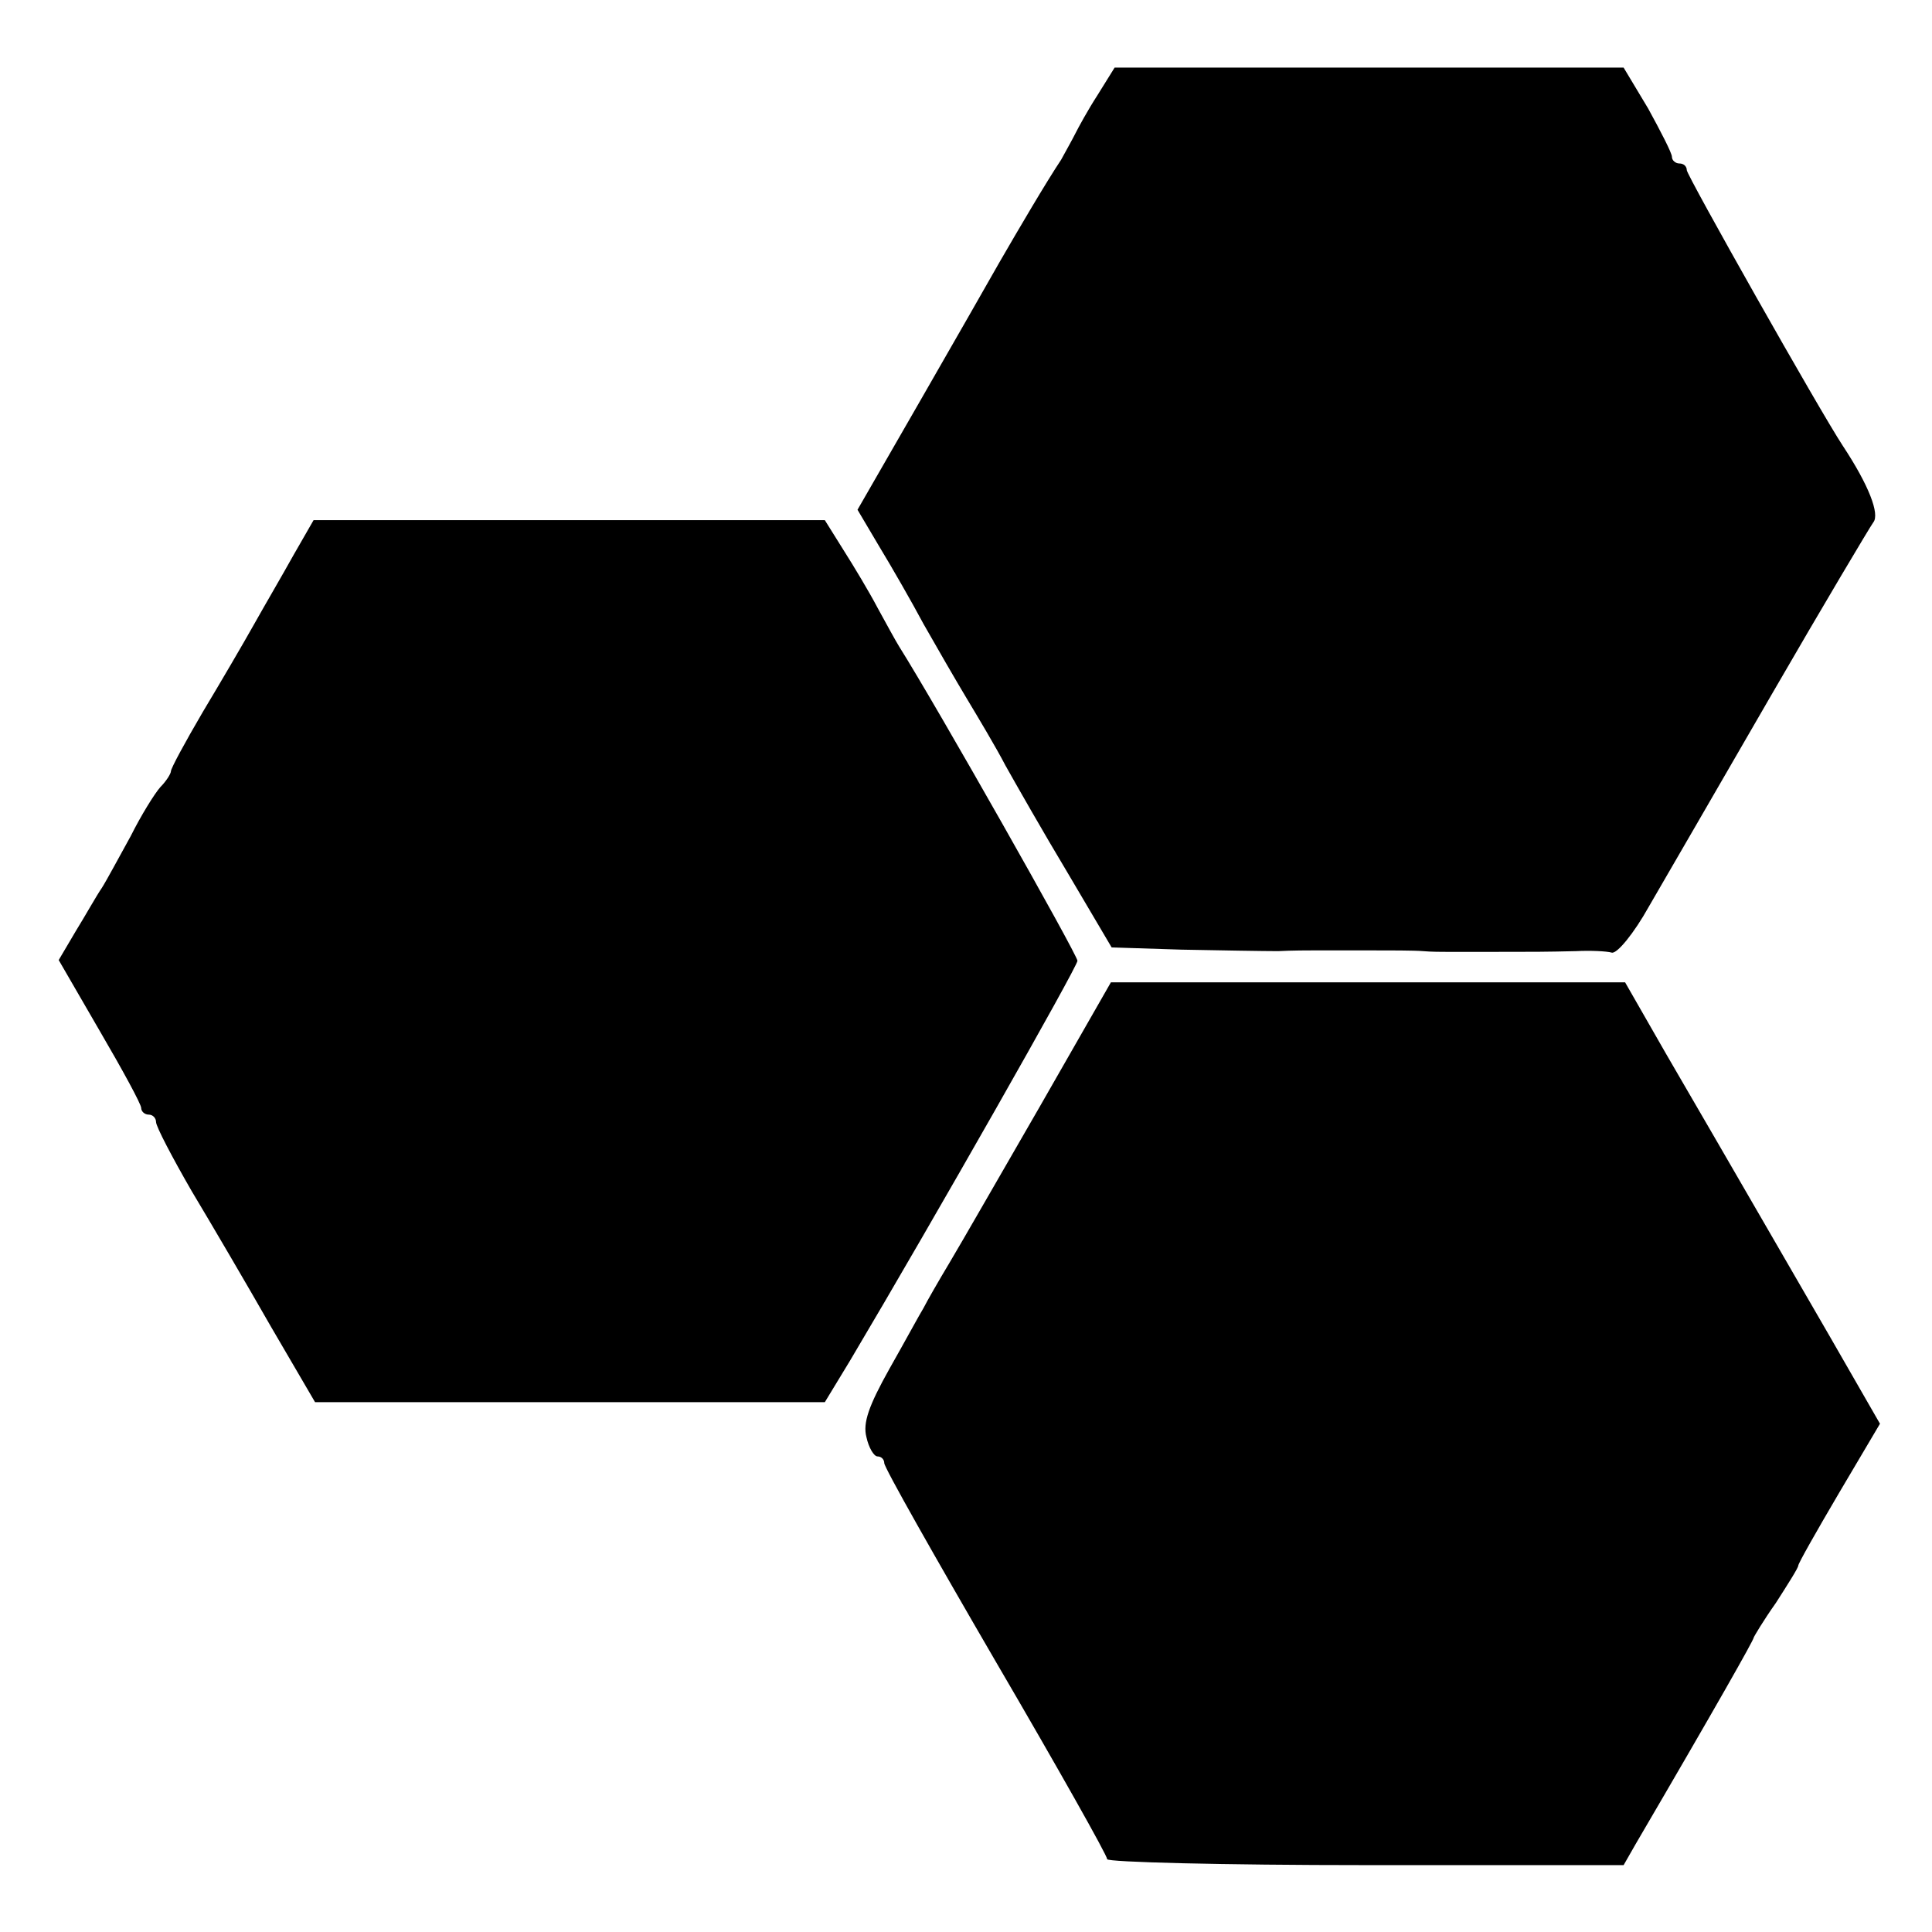
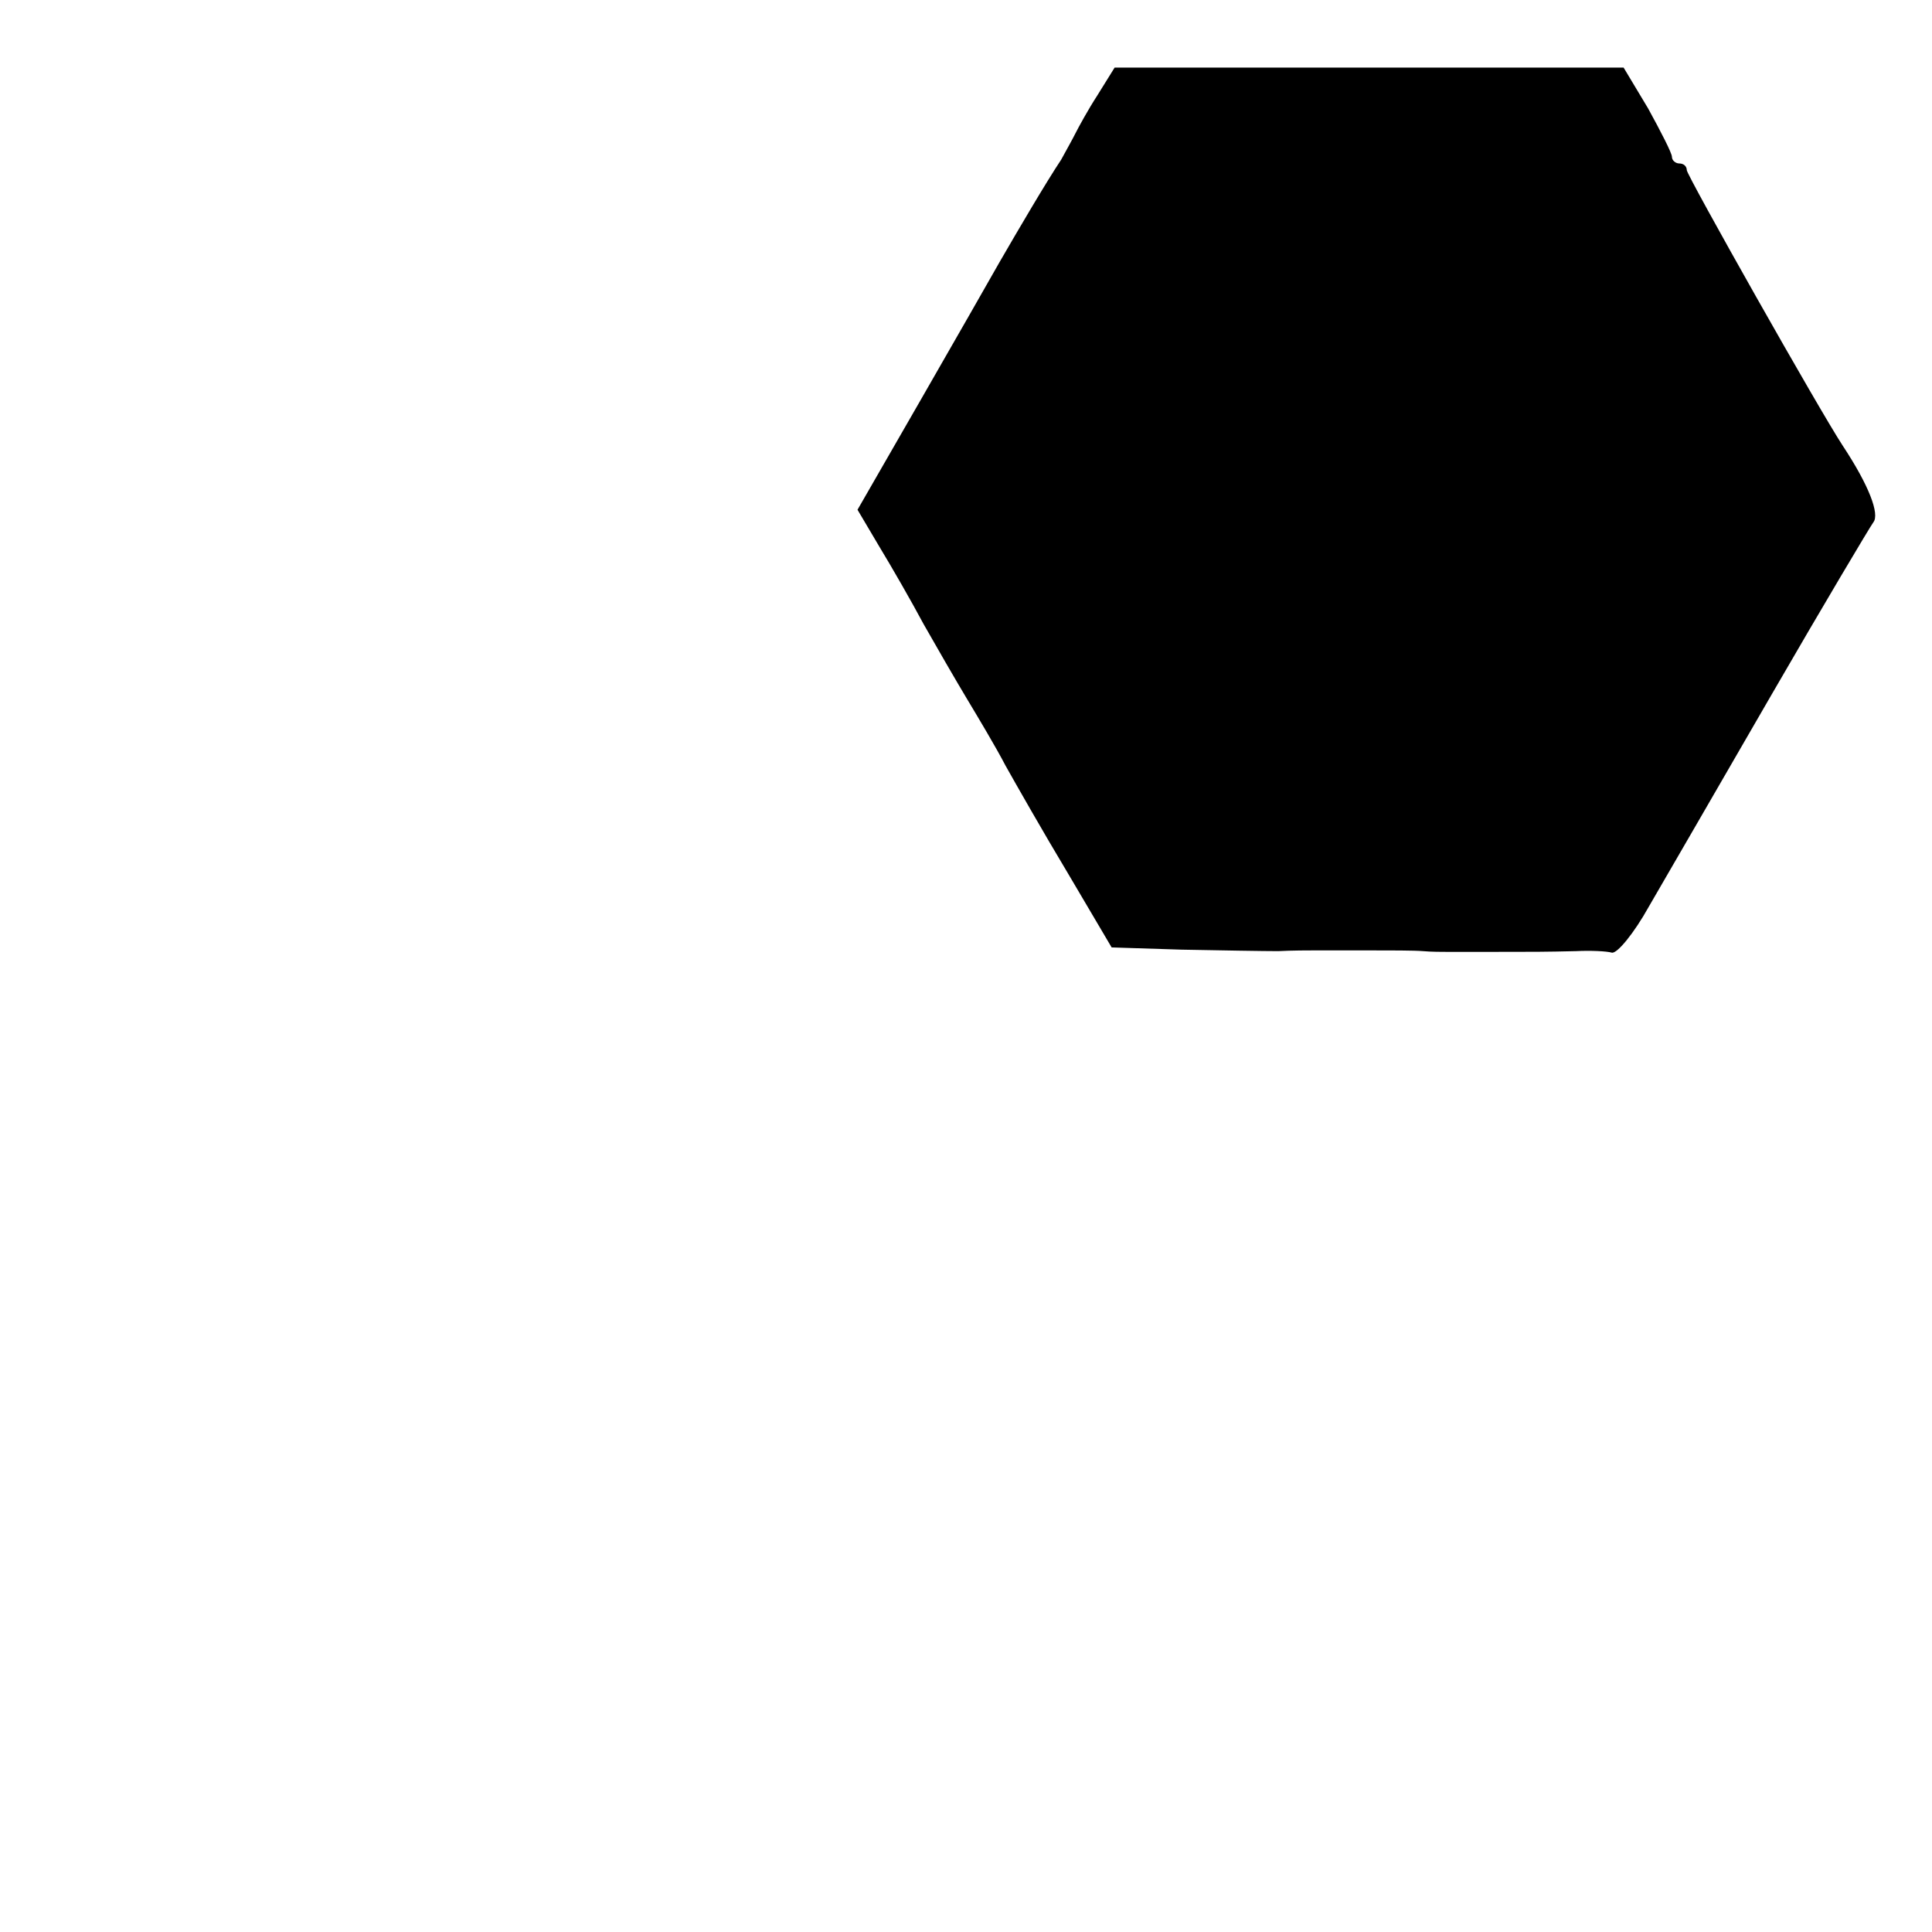
<svg xmlns="http://www.w3.org/2000/svg" version="1.0" width="260pt" height="260pt" viewBox="0 0 260 260" preserveAspectRatio="xMidYMid meet">
  <g transform="translate(0,260) scale(0.1,-0.1)" fill="#000000" stroke="none">
    <path d="M1477 2472 c-13 -20 -26 -44 -30 -52 -4 -8 -13 -24 -19 -35 -20 -30 -57 -93 -83 -138 -13 -23 -61 -107 -107 -187 l-84 -146 29 -49 c17 -28 44 -75 60 -105 17 -30 43 -75 58 -100 15 -25 39 -65 52 -90 14 -25 51 -90 84 -145 l59 -100 94 -3 c52 -1 111 -2 130 -2 19 1 42 1 50 1 8 0 40 0 70 0 30 0 64 0 75 -1 11 -1 26 -1 33 -1 6 0 32 0 57 0 60 0 74 0 116 1 19 1 41 0 48 -2 7 -2 30 26 50 62 21 36 95 164 165 285 70 121 132 225 137 232 9 11 -6 50 -41 103 -31 47 -210 364 -210 371 0 5 -4 9 -10 9 -5 0 -10 4 -10 9 0 5 -15 34 -32 65 l-33 55 -343 0 -342 0 -23 -37z" />
-     <path d="M395 1853 c-15 -27 -39 -68 -53 -93 -14 -25 -45 -78 -69 -118 -24 -41 -43 -76 -43 -80 0 -3 -6 -13 -14 -21 -8 -9 -26 -38 -40 -66 -15 -27 -32 -59 -39 -70 -7 -10 -22 -37 -35 -58 l-23 -39 55 -95 c31 -53 56 -99 56 -104 0 -5 5 -9 10 -9 6 0 10 -5 10 -10 0 -6 22 -48 48 -93 27 -45 75 -127 107 -183 l59 -101 343 0 343 0 34 56 c114 192 306 530 306 538 0 8 -189 342 -240 423 -5 8 -18 32 -29 52 -11 21 -32 56 -46 78 l-25 40 -344 0 -344 0 -27 -47z" />
-     <path d="M1400 1112 c-52 -90 -107 -186 -122 -211 -15 -25 -31 -53 -35 -61 -5 -8 -25 -45 -46 -82 -28 -50 -36 -73 -31 -92 3 -14 10 -26 15 -26 5 0 9 -4 9 -9 0 -6 68 -126 150 -267 83 -142 150 -261 150 -266 0 -4 156 -8 348 -8 l347 0 16 28 c110 188 159 275 159 278 0 1 13 23 30 47 16 25 30 47 30 50 0 3 25 47 55 98 l55 93 -23 40 c-13 23 -65 113 -116 201 -51 88 -118 204 -149 257 l-55 96 -346 0 -346 0 -95 -166z" />
  </g>
</svg>